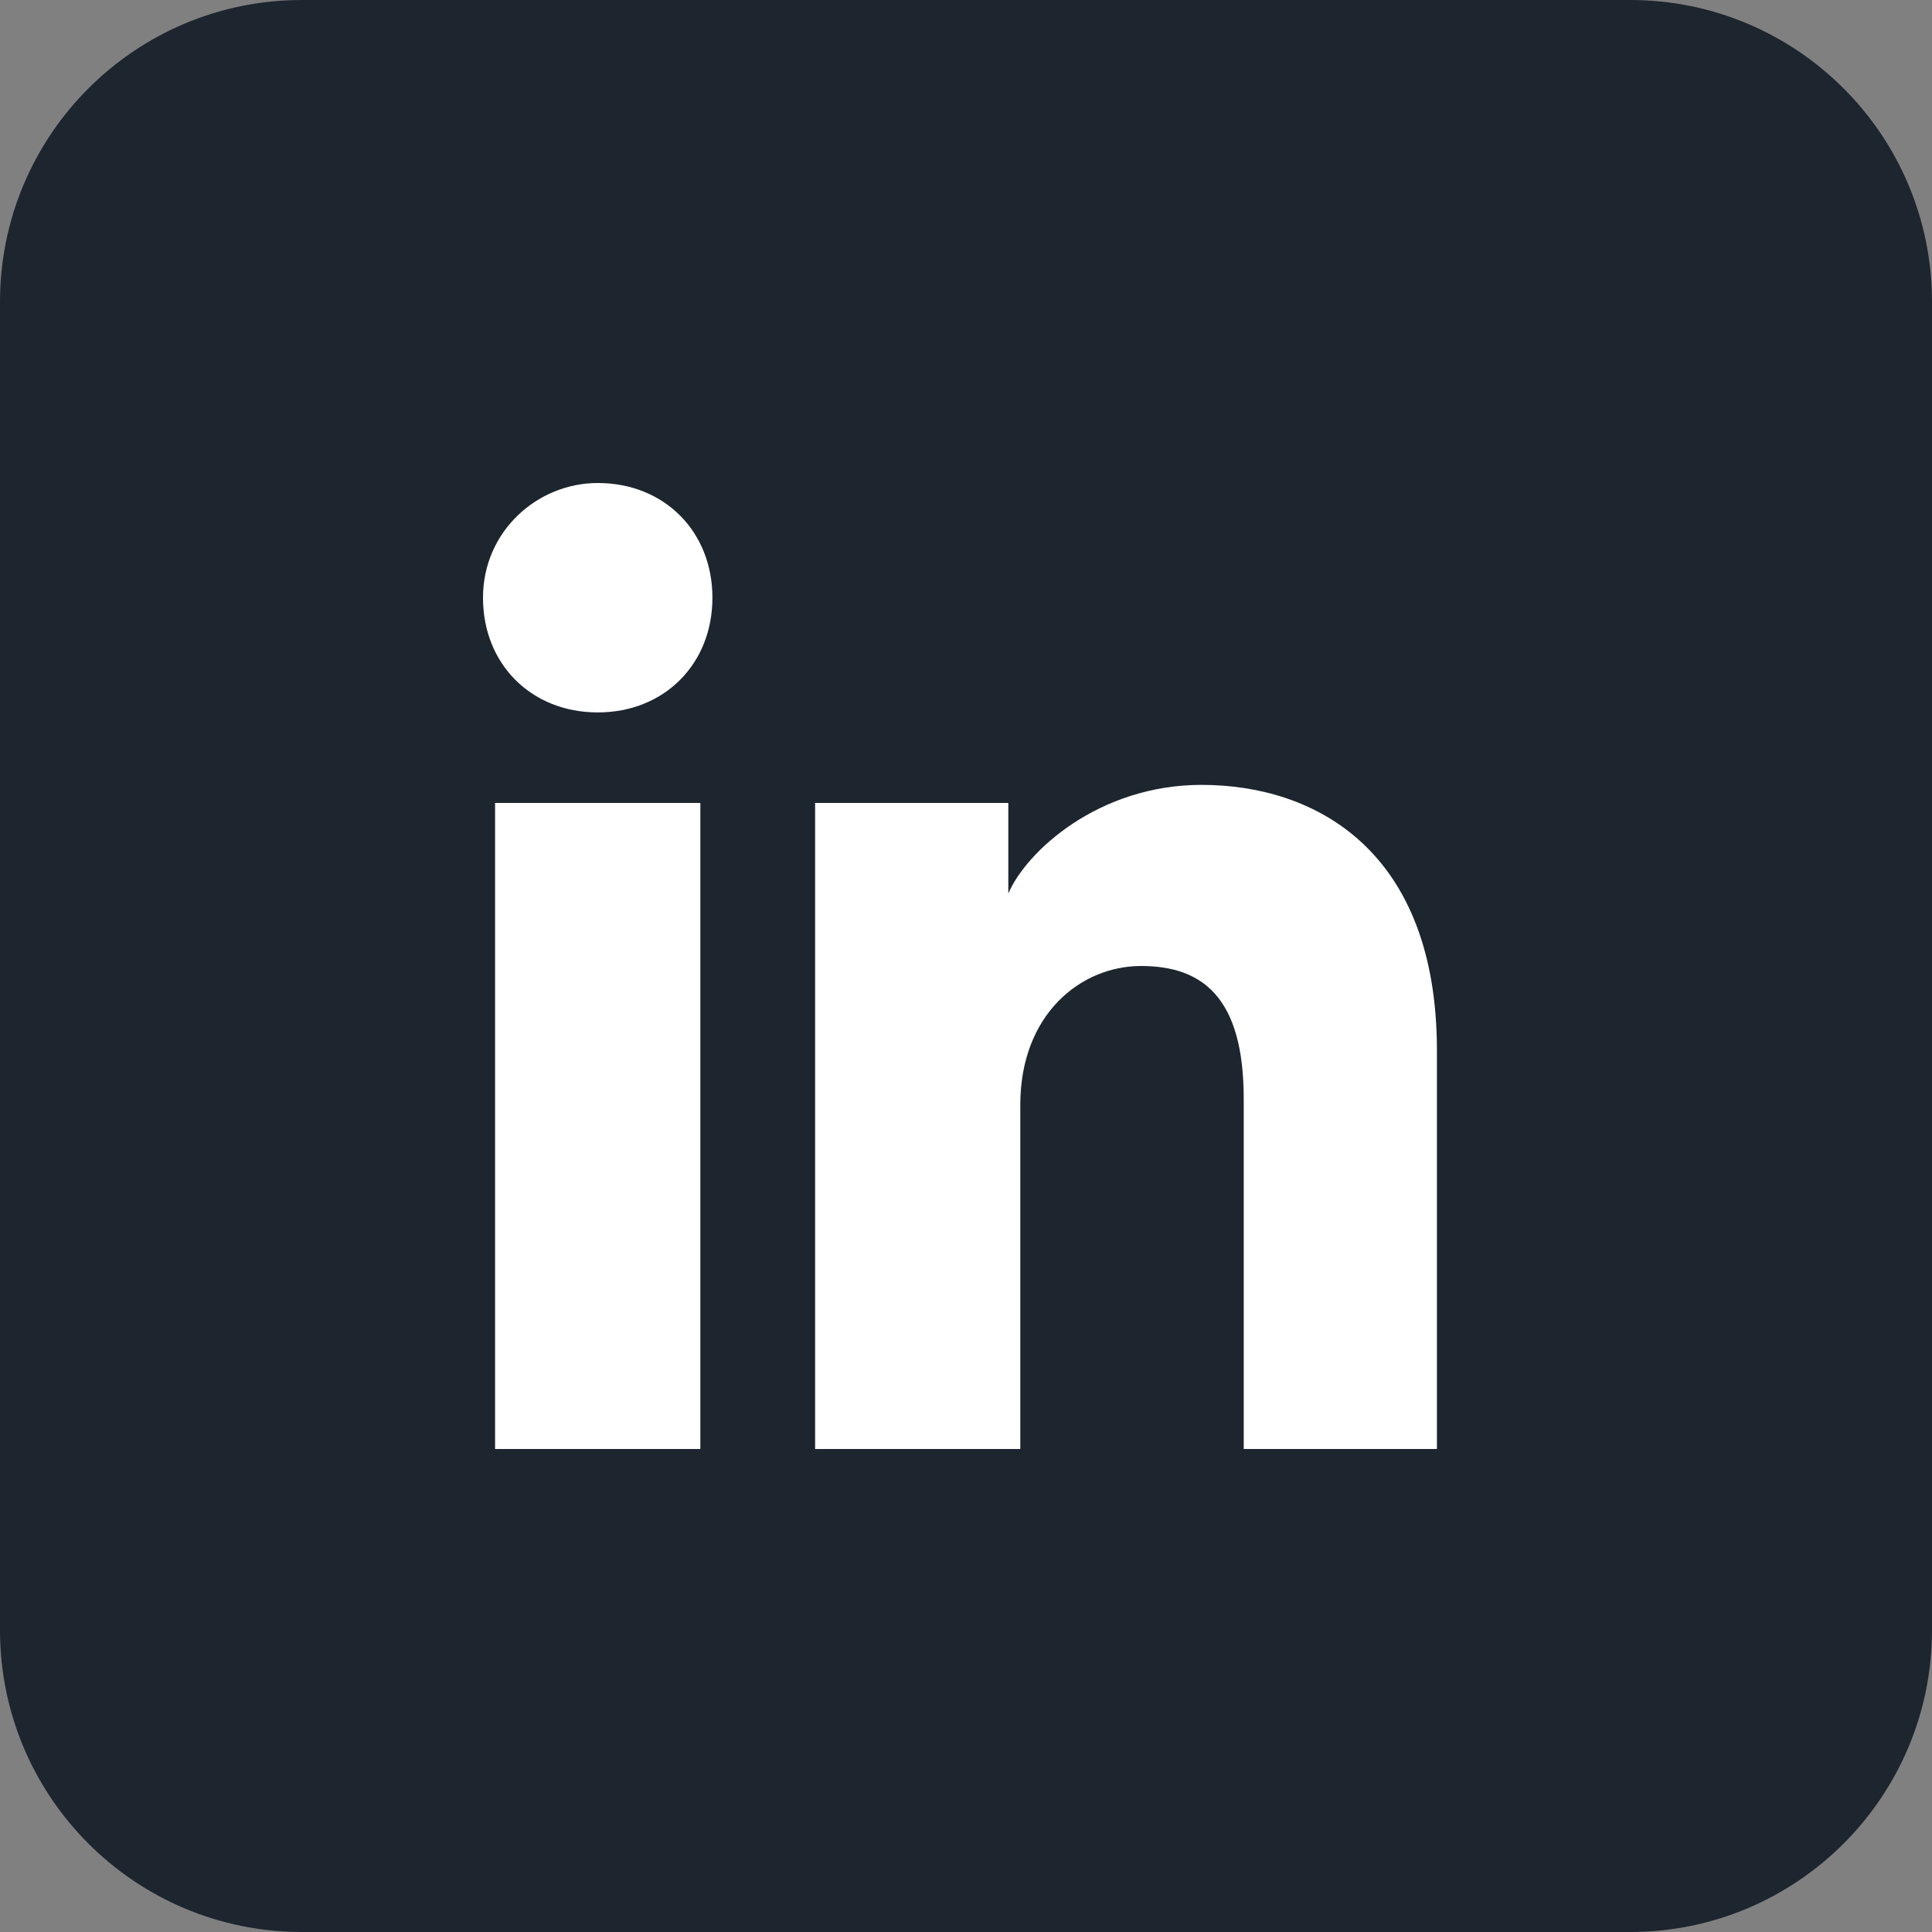
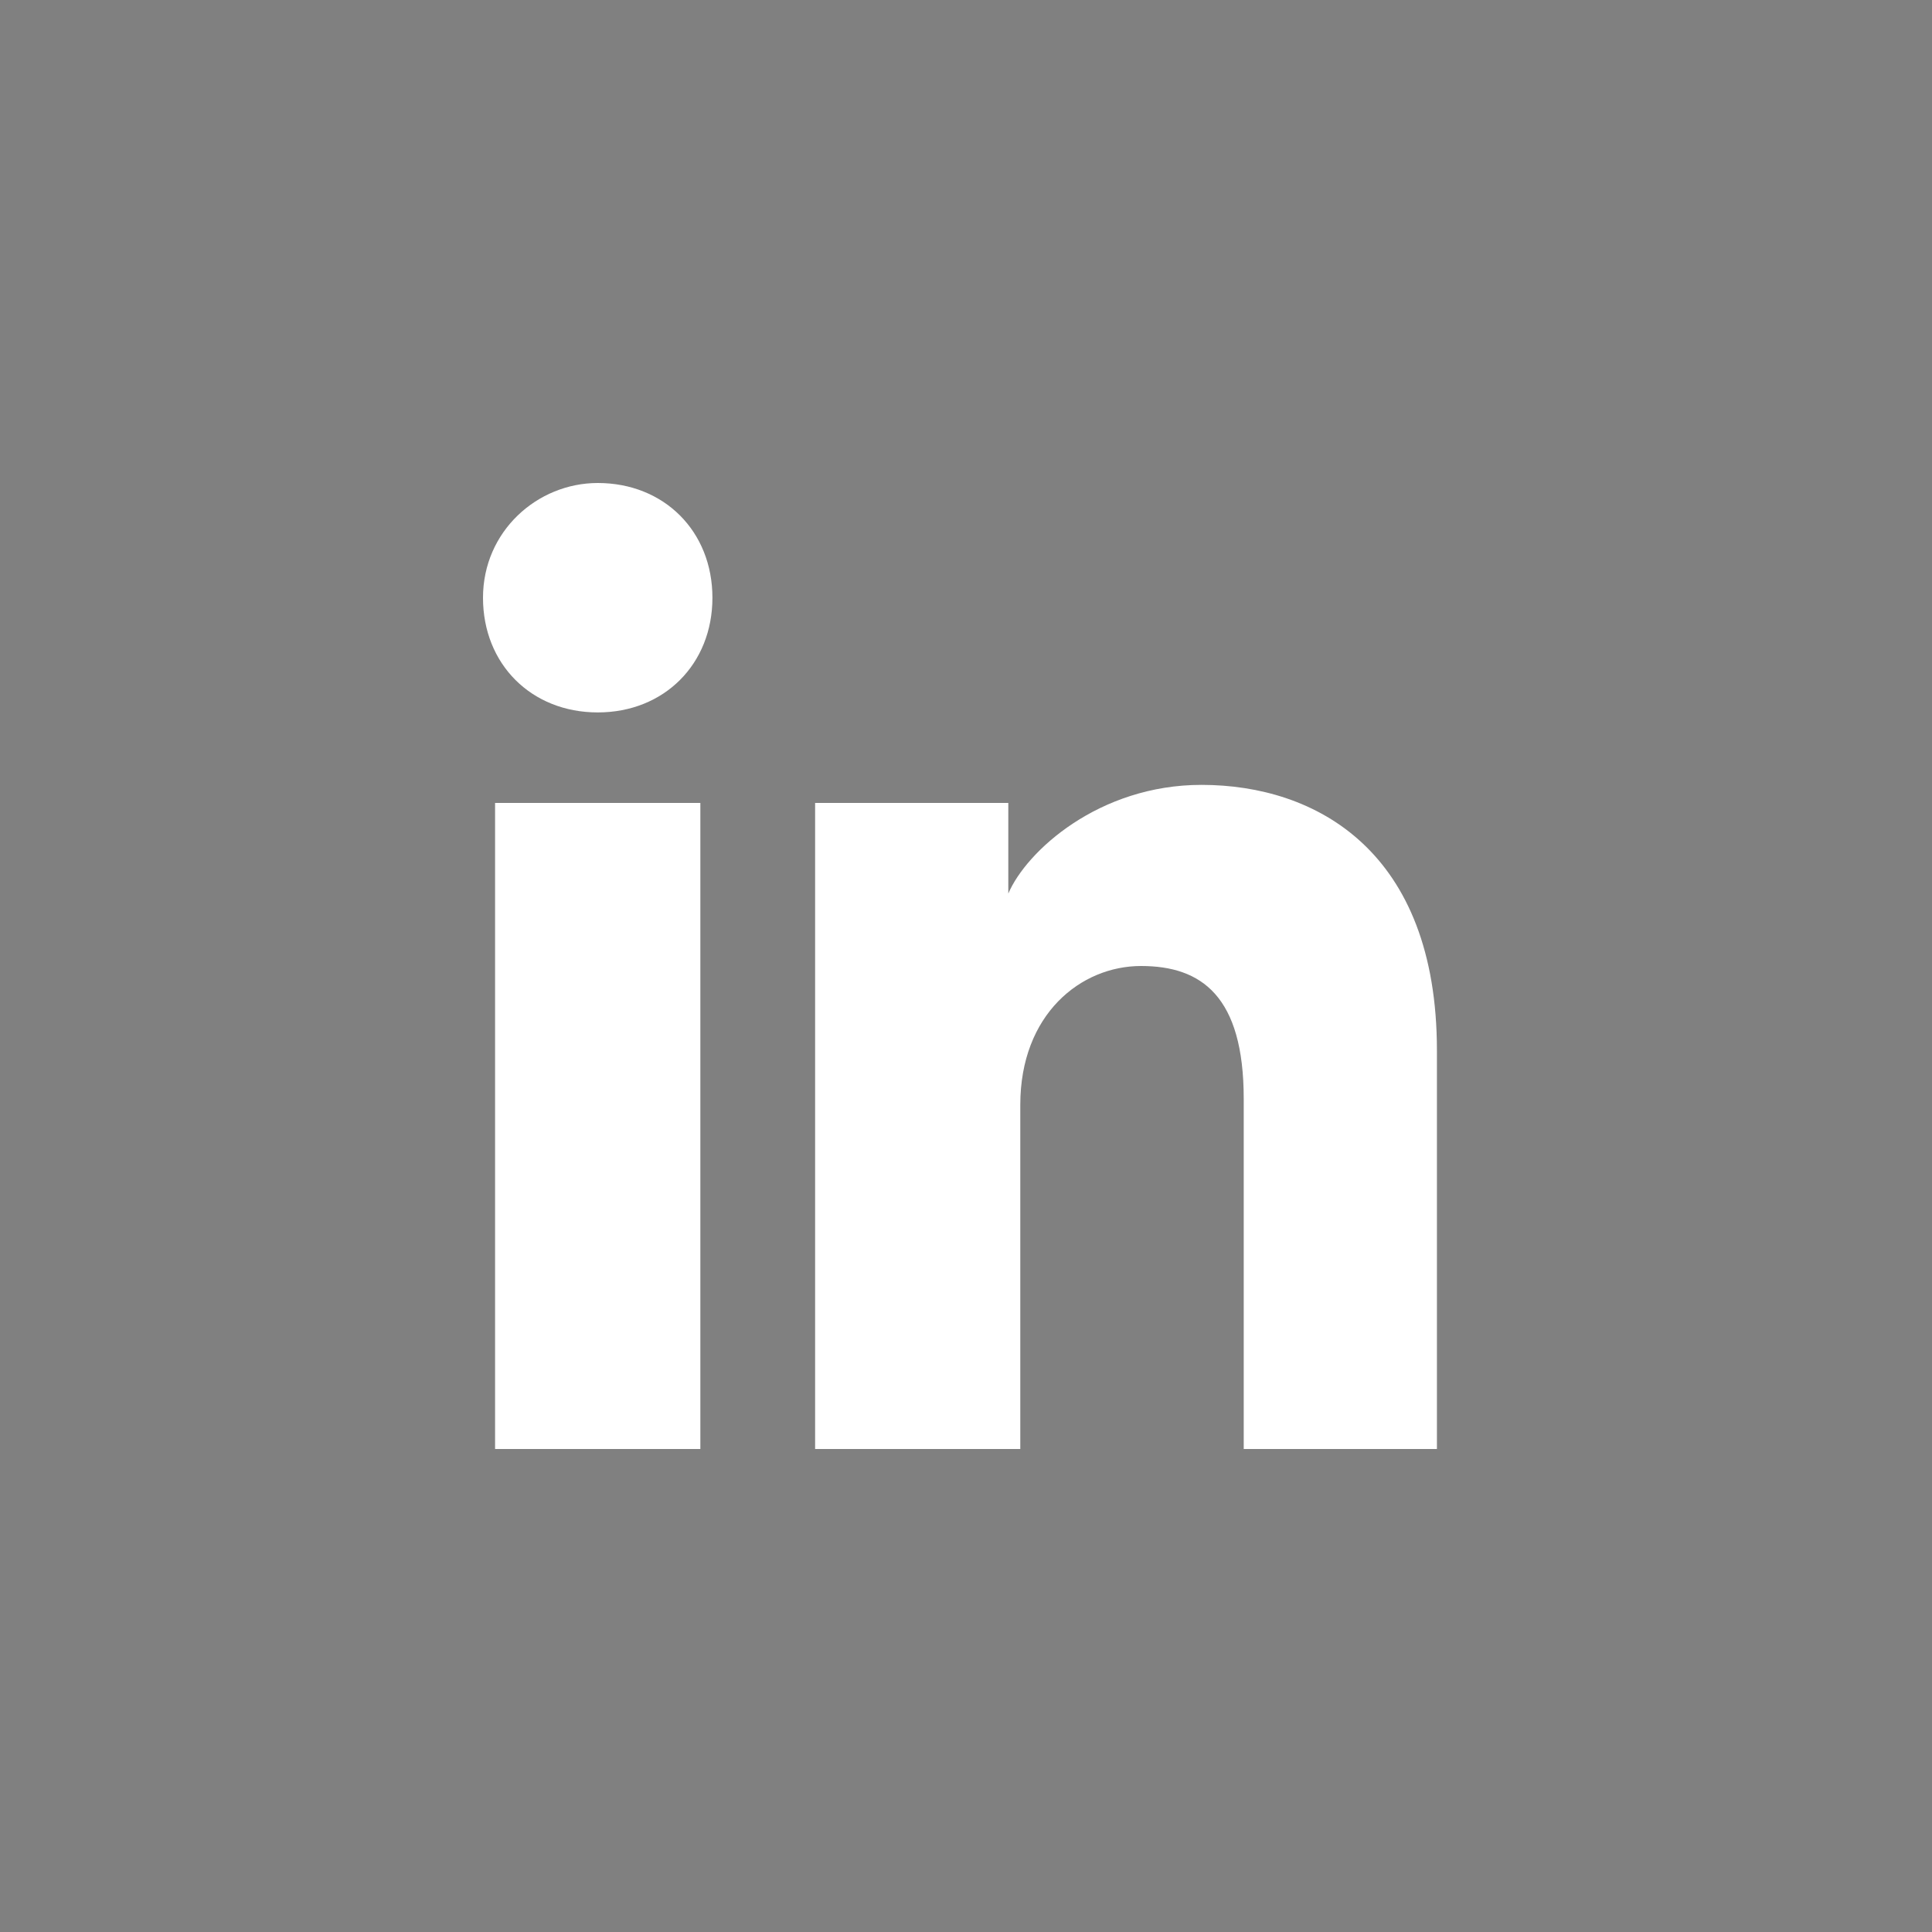
<svg xmlns="http://www.w3.org/2000/svg" width="20" height="20" viewBox="0 0 20 20" fill="none">
  <rect x="0" y="0" width="20" height="20" fill="#808080" stroke="none" />
-   <path d="M16.875 0L3.125 0C1.399 0 0 1.399 0 3.125L0 16.875C0 18.601 1.399 20 3.125 20L16.875 20C18.601 20 20 18.601 20 16.875L20 3.125C20 1.399 18.601 0 16.875 0Z" fill="#1D252E" />
  <path d="M7.25 15H5.125L5.125 8.312H7.25L7.25 15ZM6.188 7.375C5.5 7.375 5 6.875 5 6.188C5 5.5 5.562 5 6.188 5C6.875 5 7.375 5.5 7.375 6.188C7.375 6.875 6.875 7.375 6.188 7.375ZM15 15H12.875L12.875 11.375C12.875 10.312 12.438 10 11.812 10C11.188 10 10.562 10.5 10.562 11.438L10.562 15L8.438 15L8.438 8.312H10.438V9.25C10.625 8.812 11.375 8.125 12.438 8.125C13.625 8.125 14.875 8.812 14.875 10.875V15H15Z" fill="white" />
</svg>